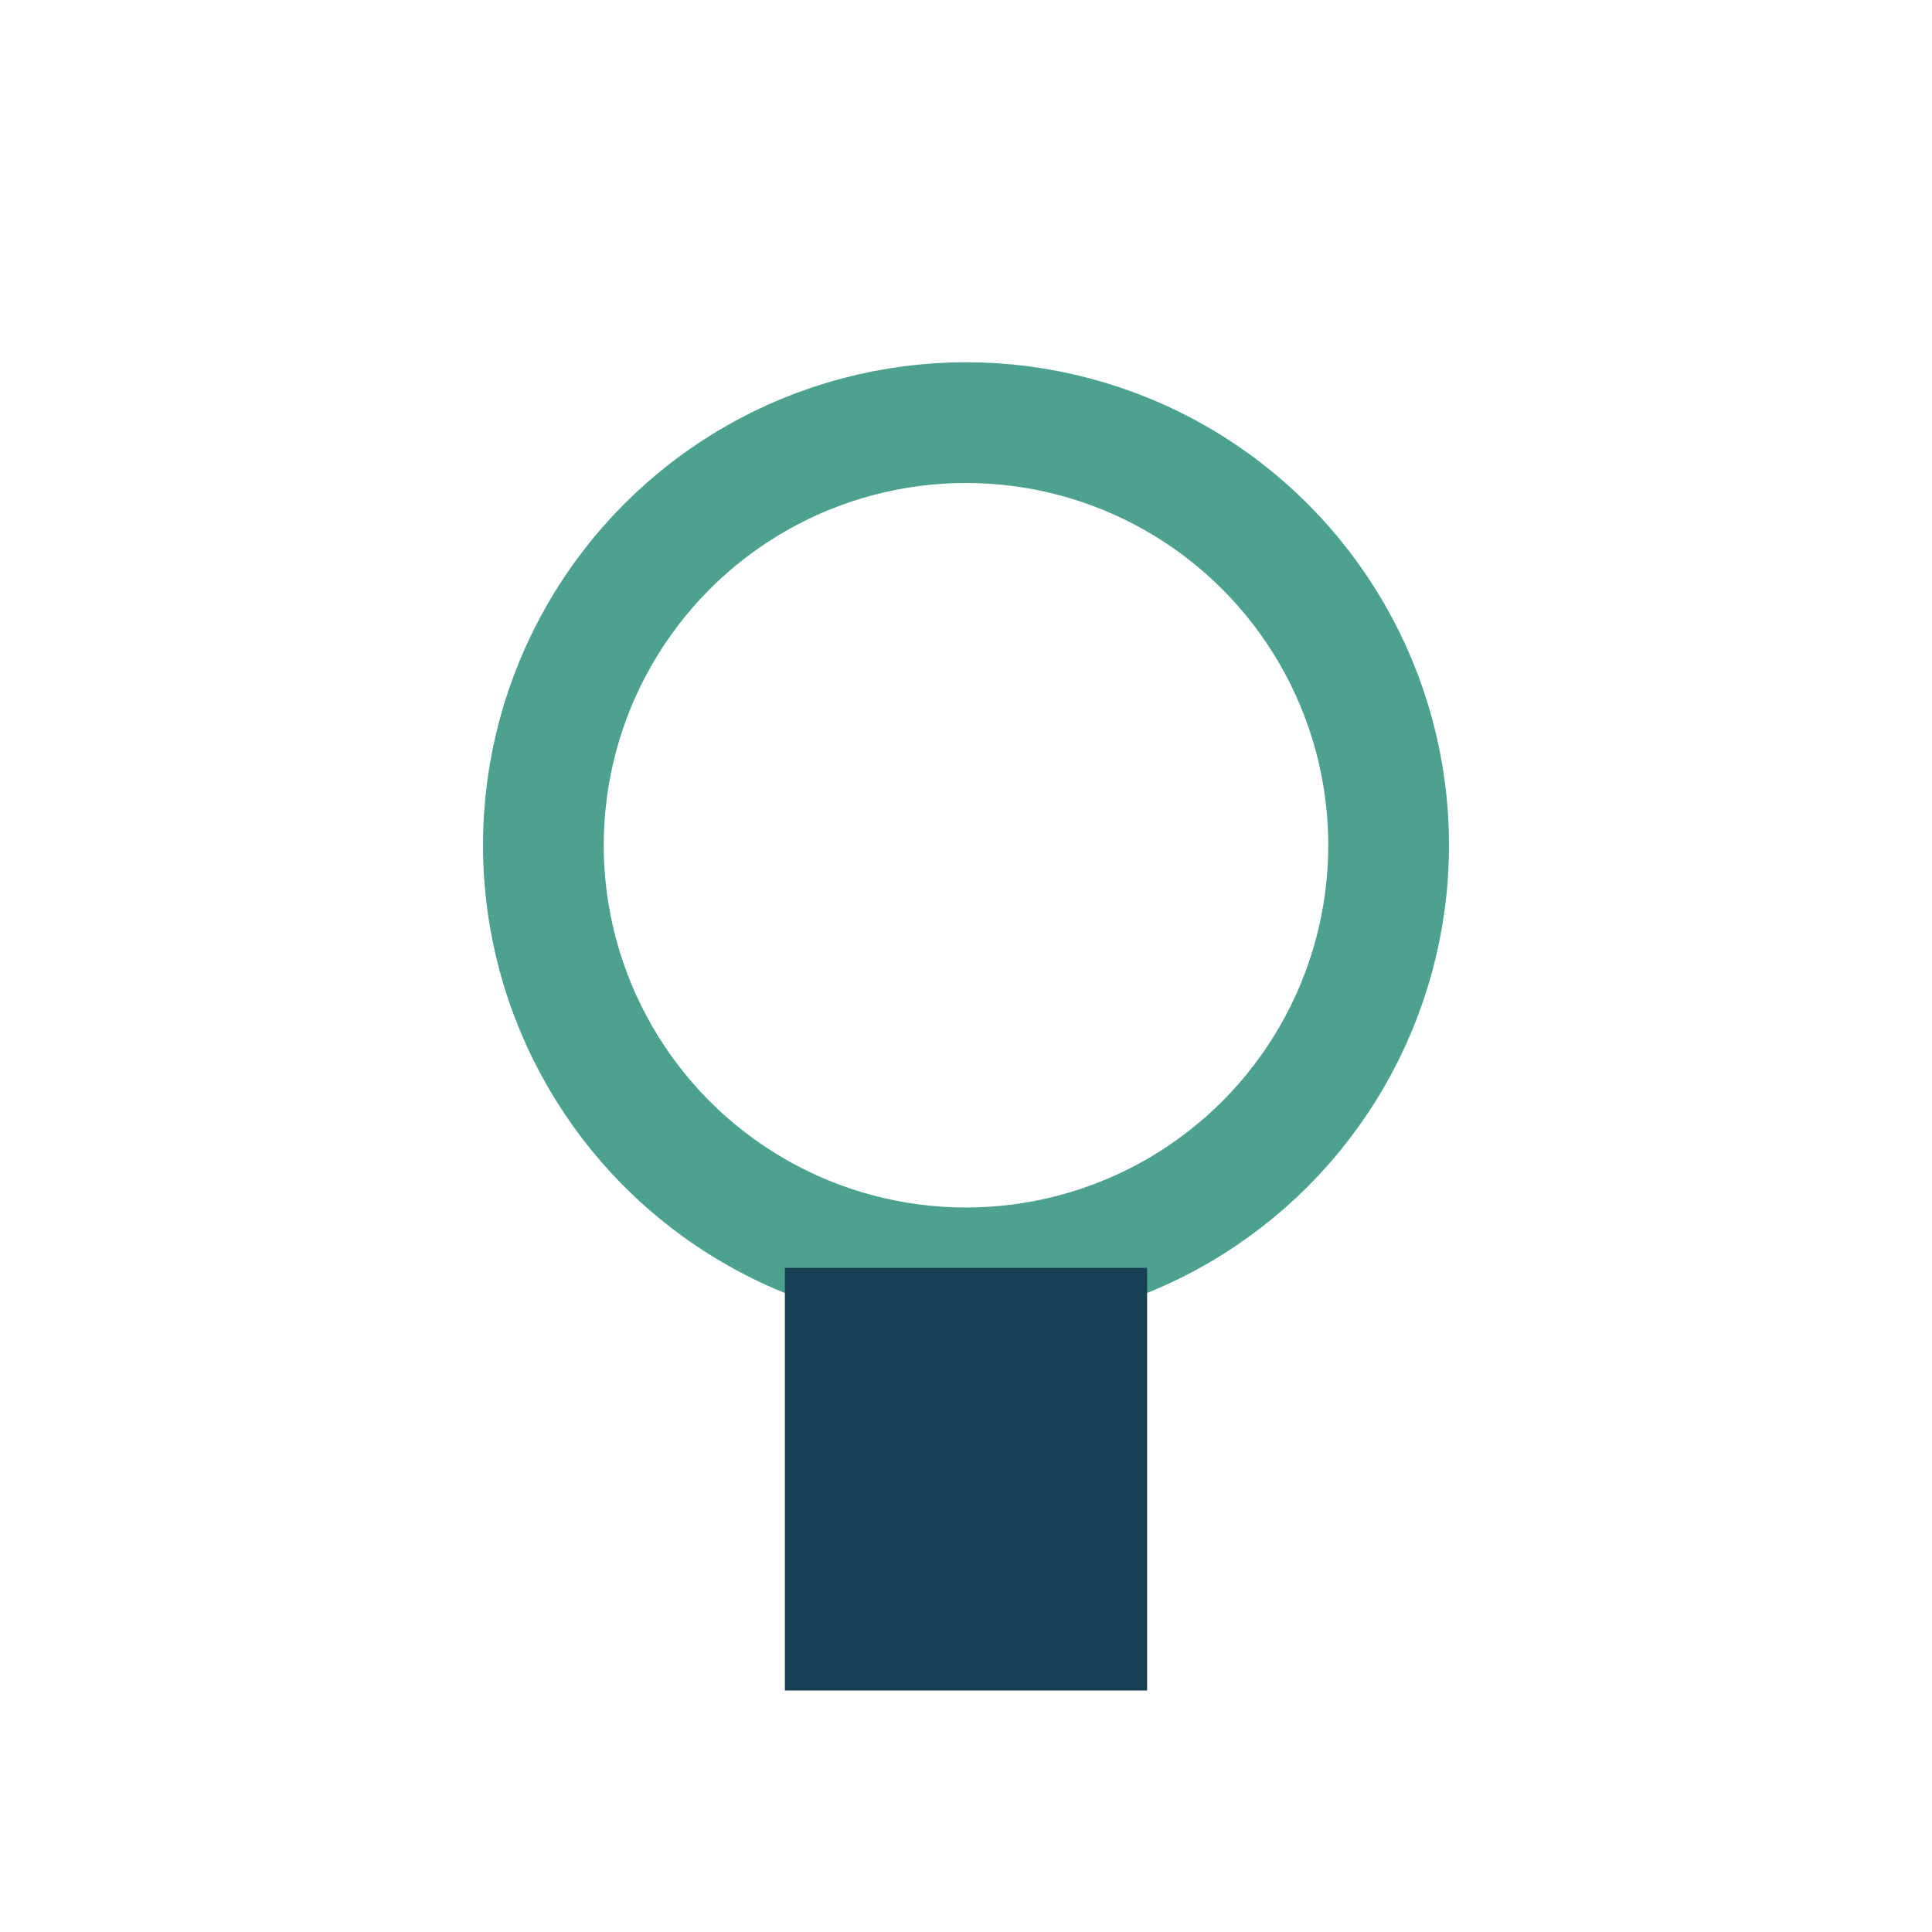
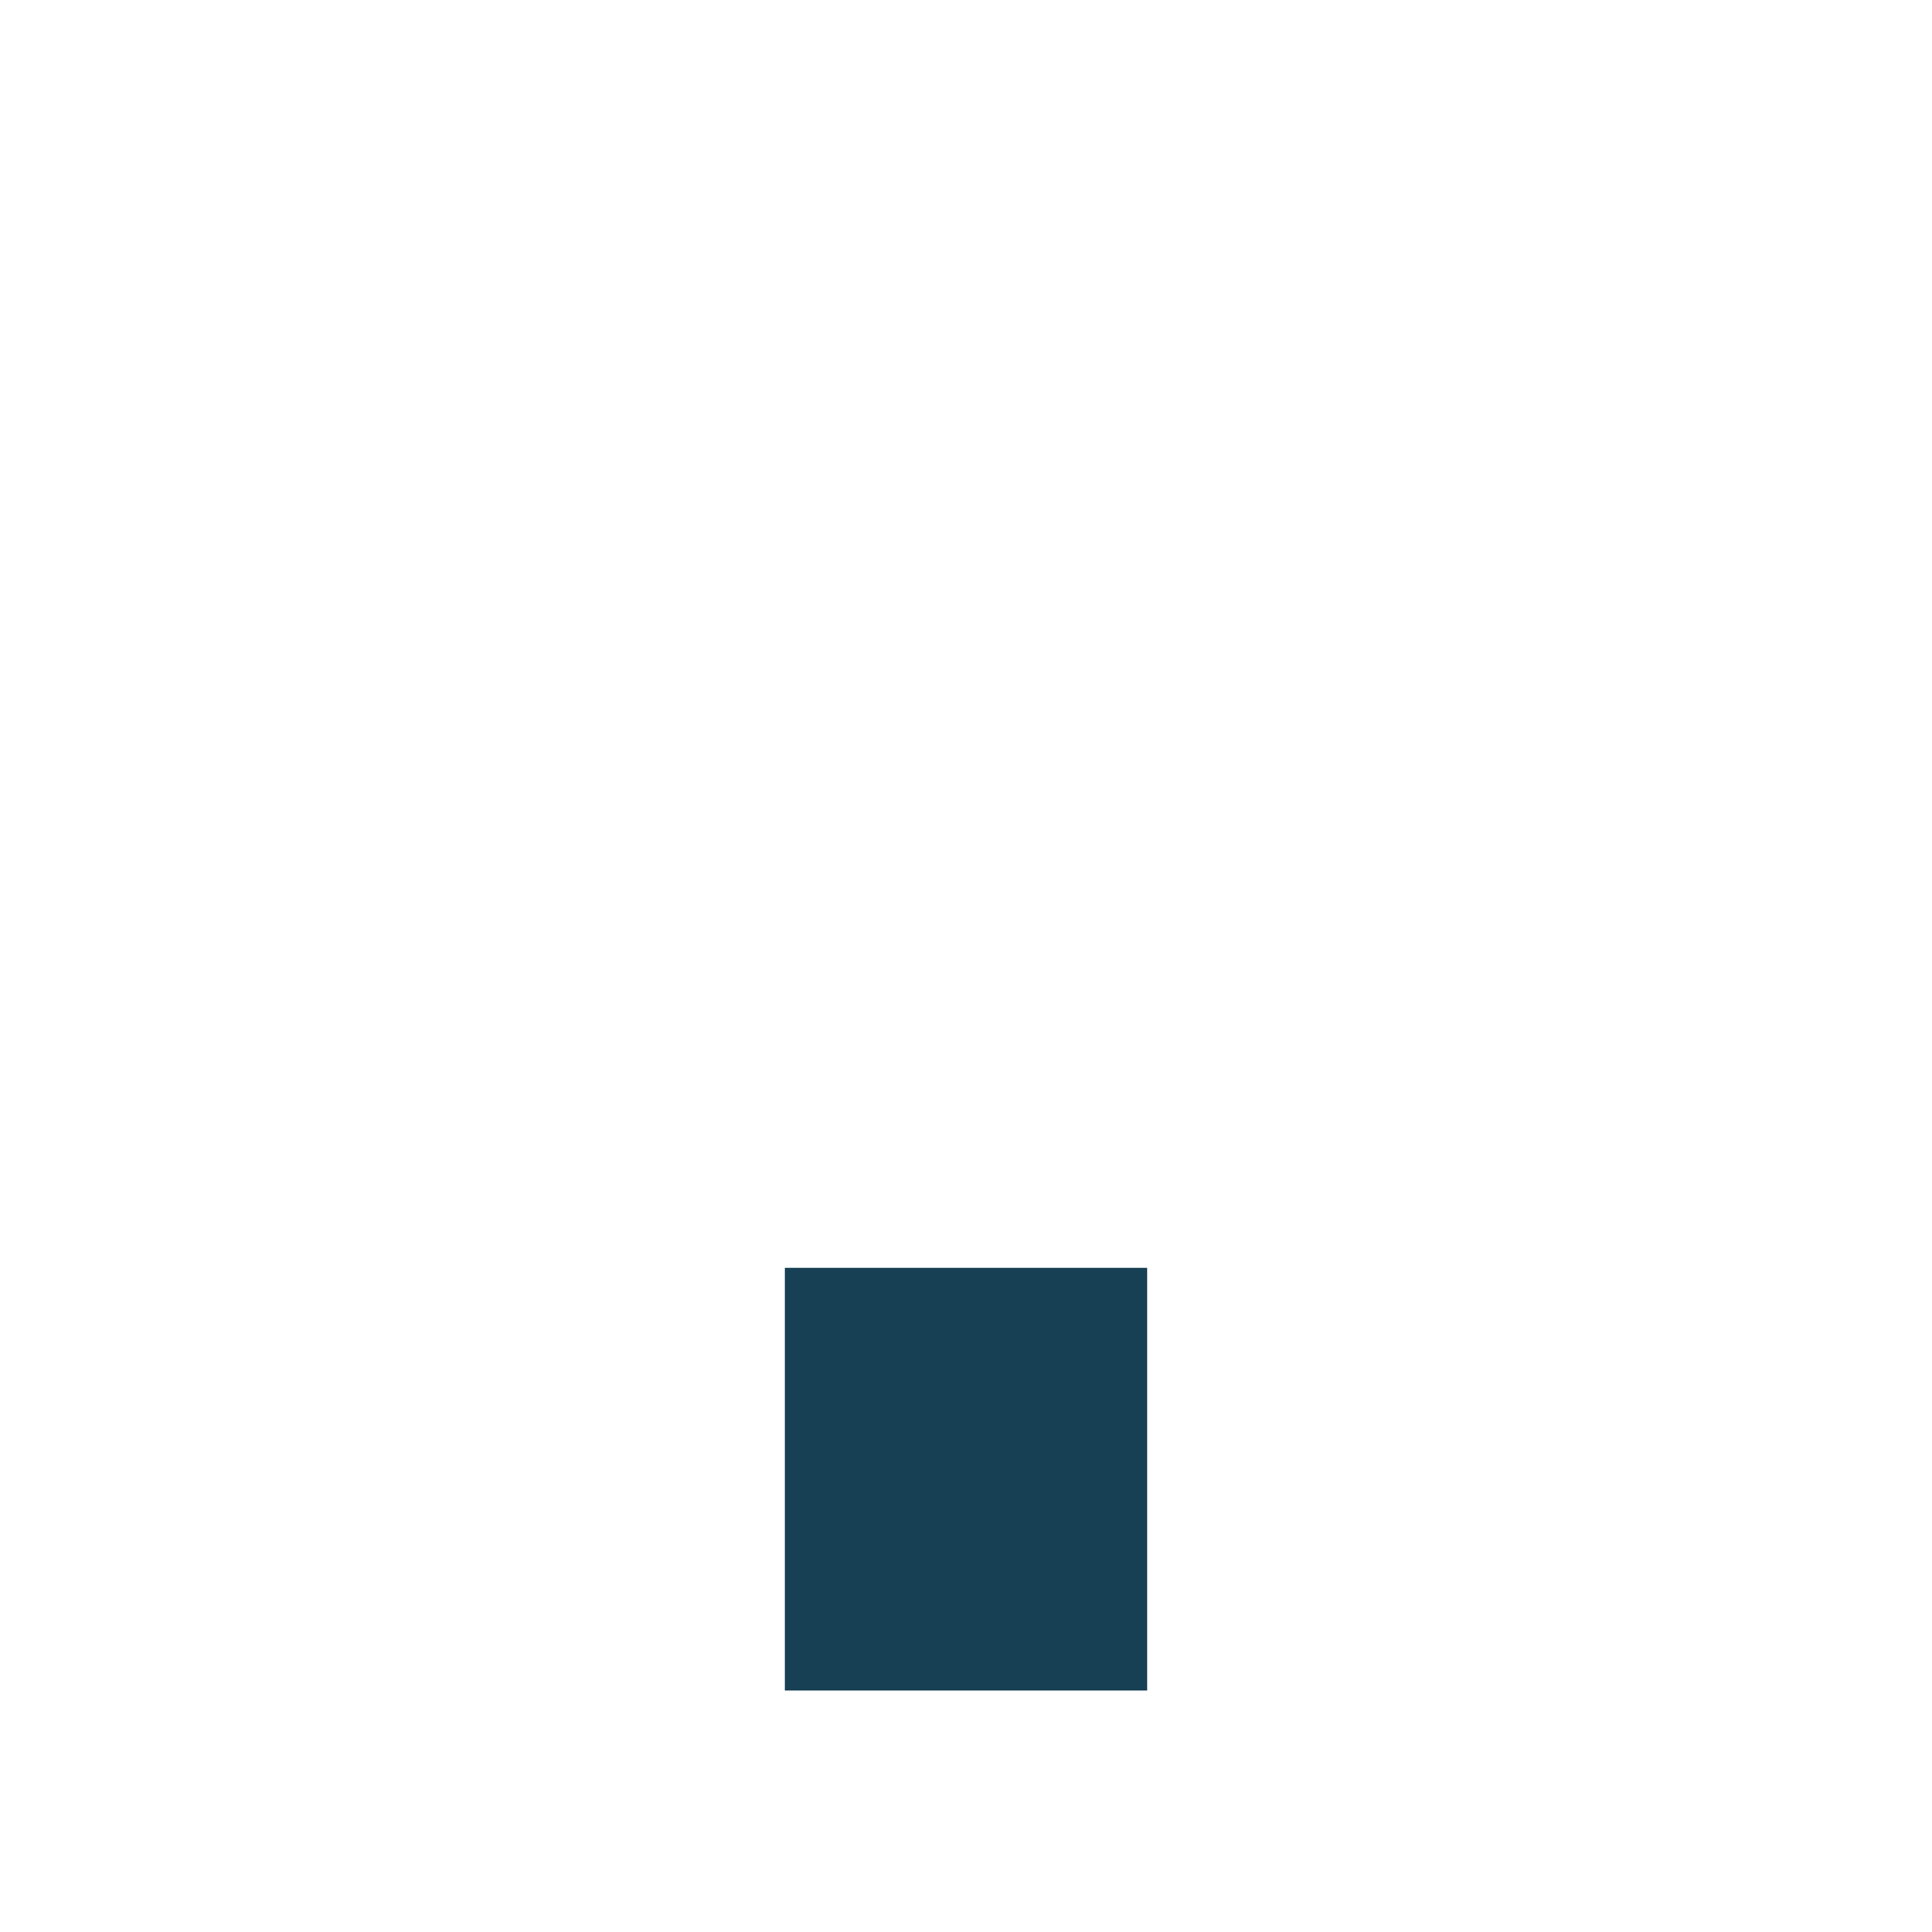
<svg xmlns="http://www.w3.org/2000/svg" width="32" height="32" viewBox="0 0 32 32">
-   <circle cx="16" cy="14" r="7" fill="none" stroke="#4DA28F" stroke-width="2" />
  <rect x="13" y="21" width="6" height="7" fill="#184054" />
</svg>